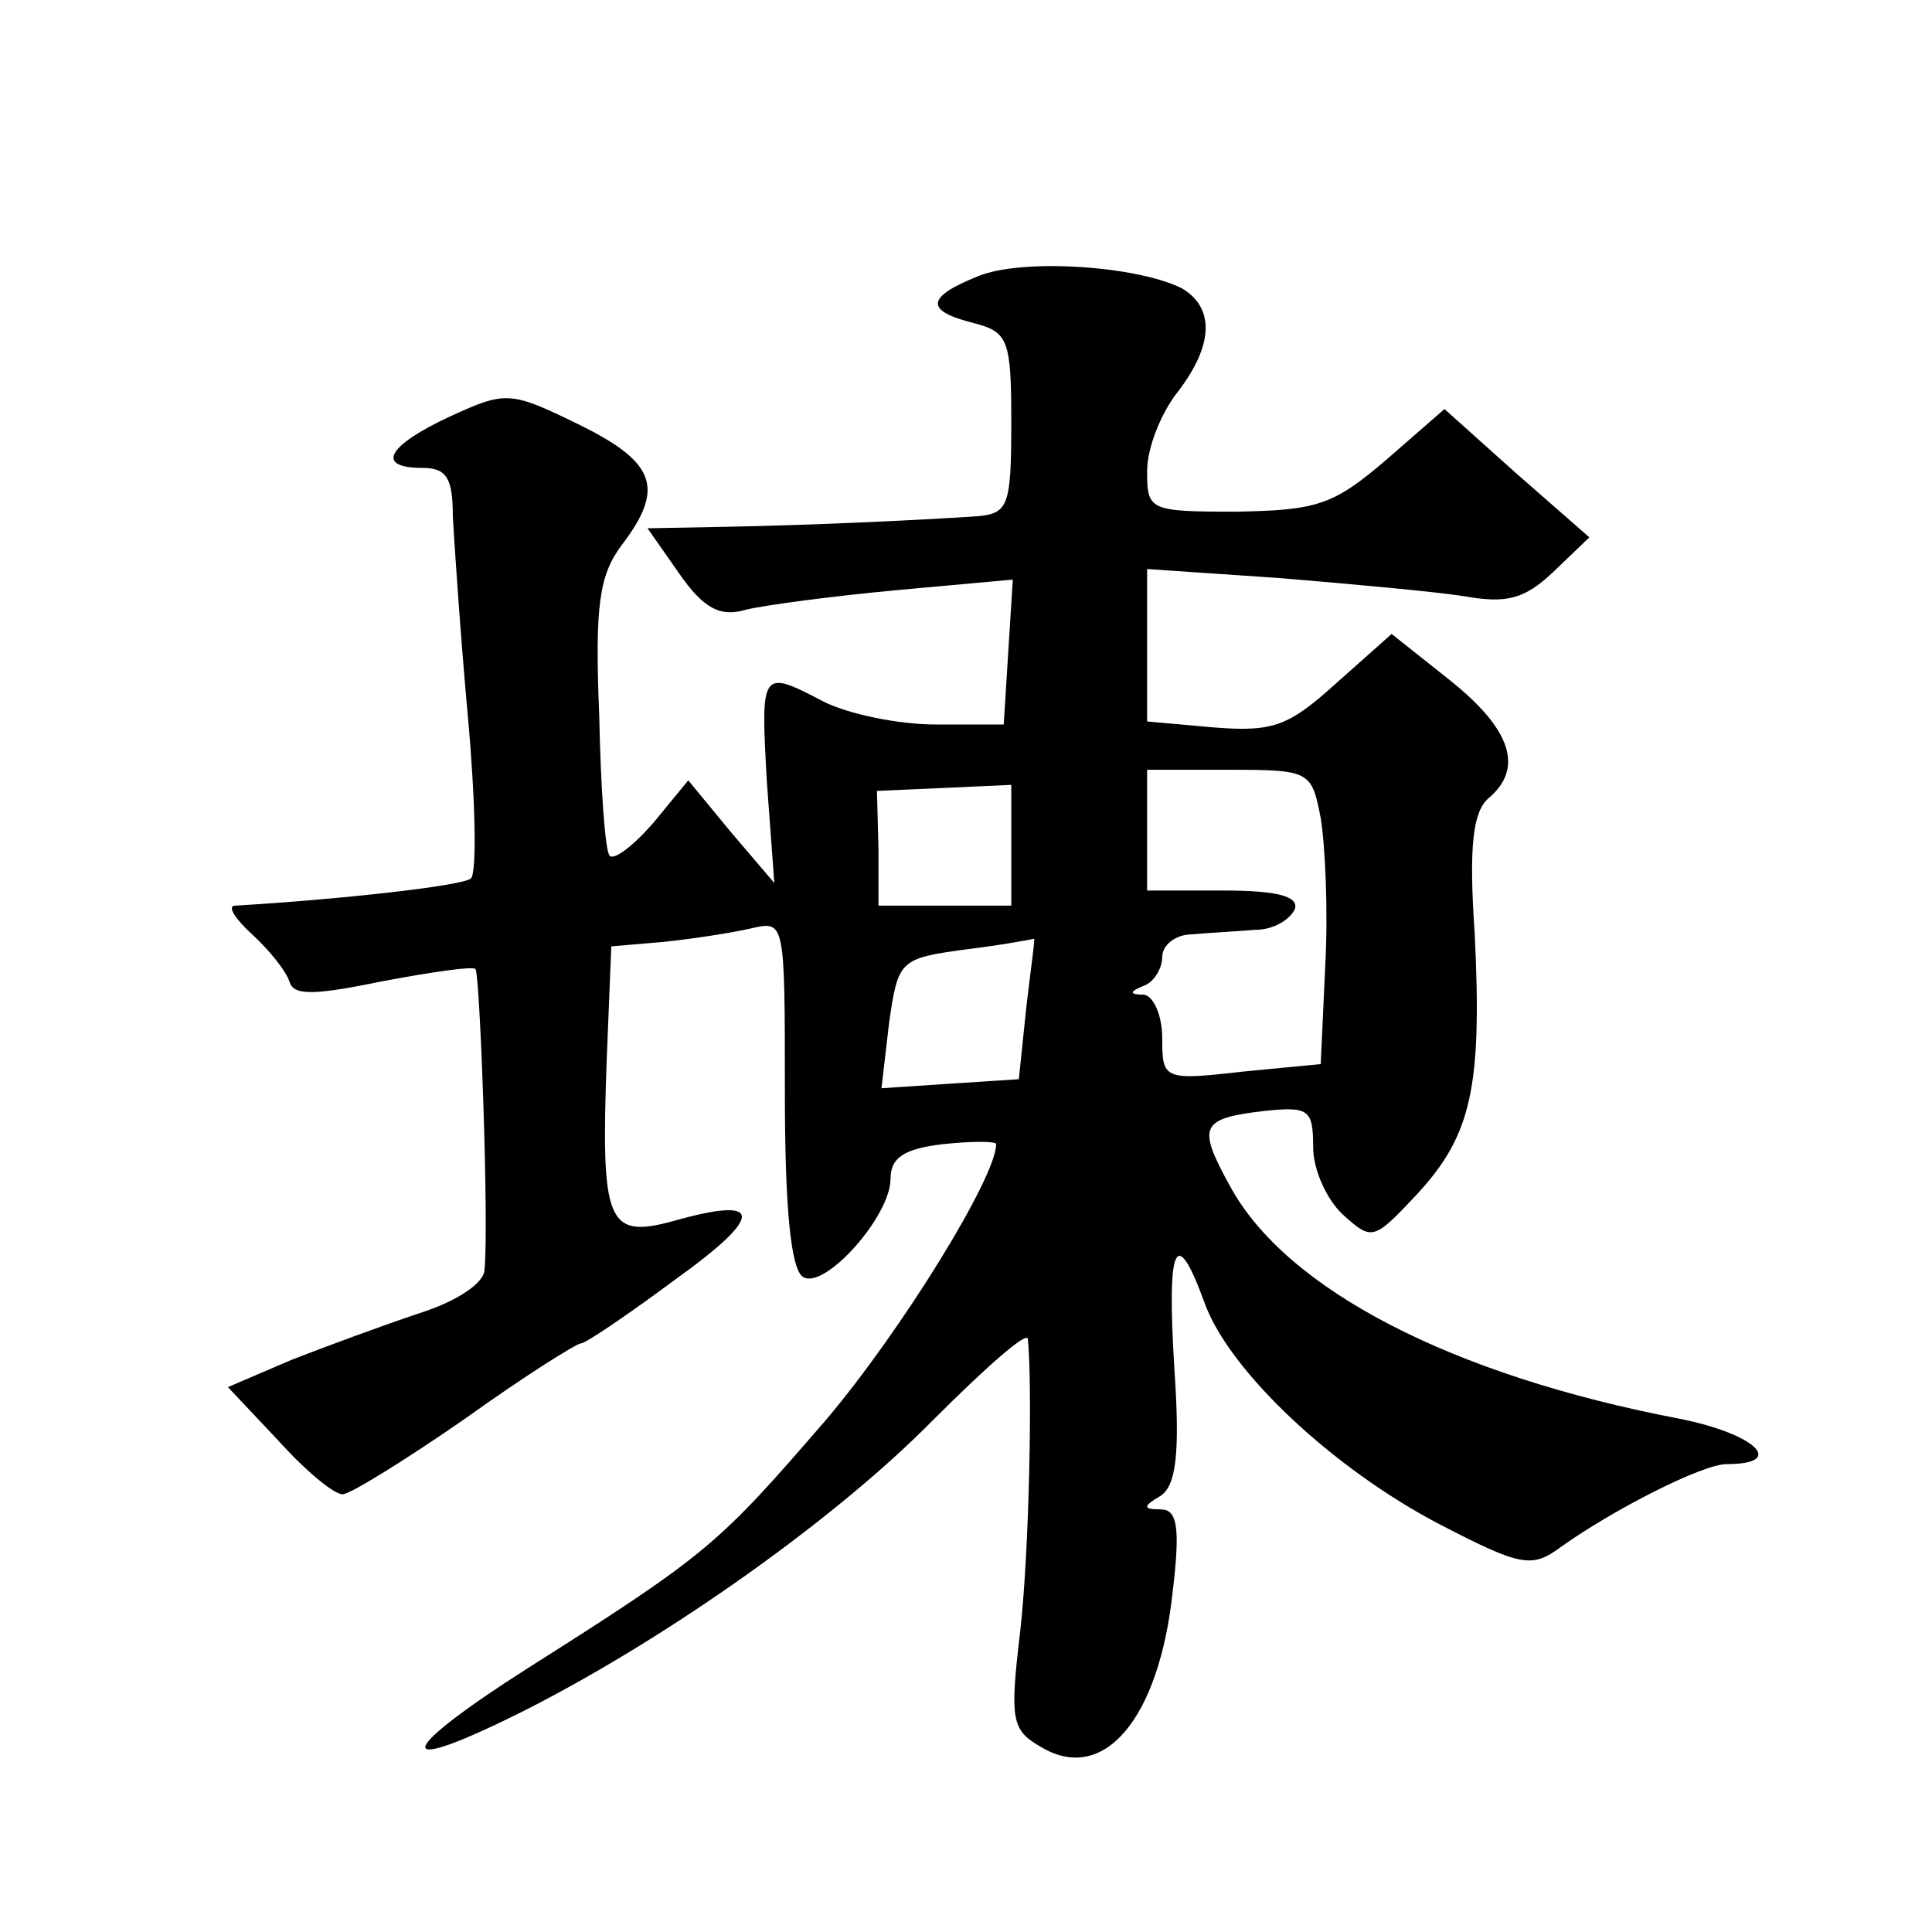
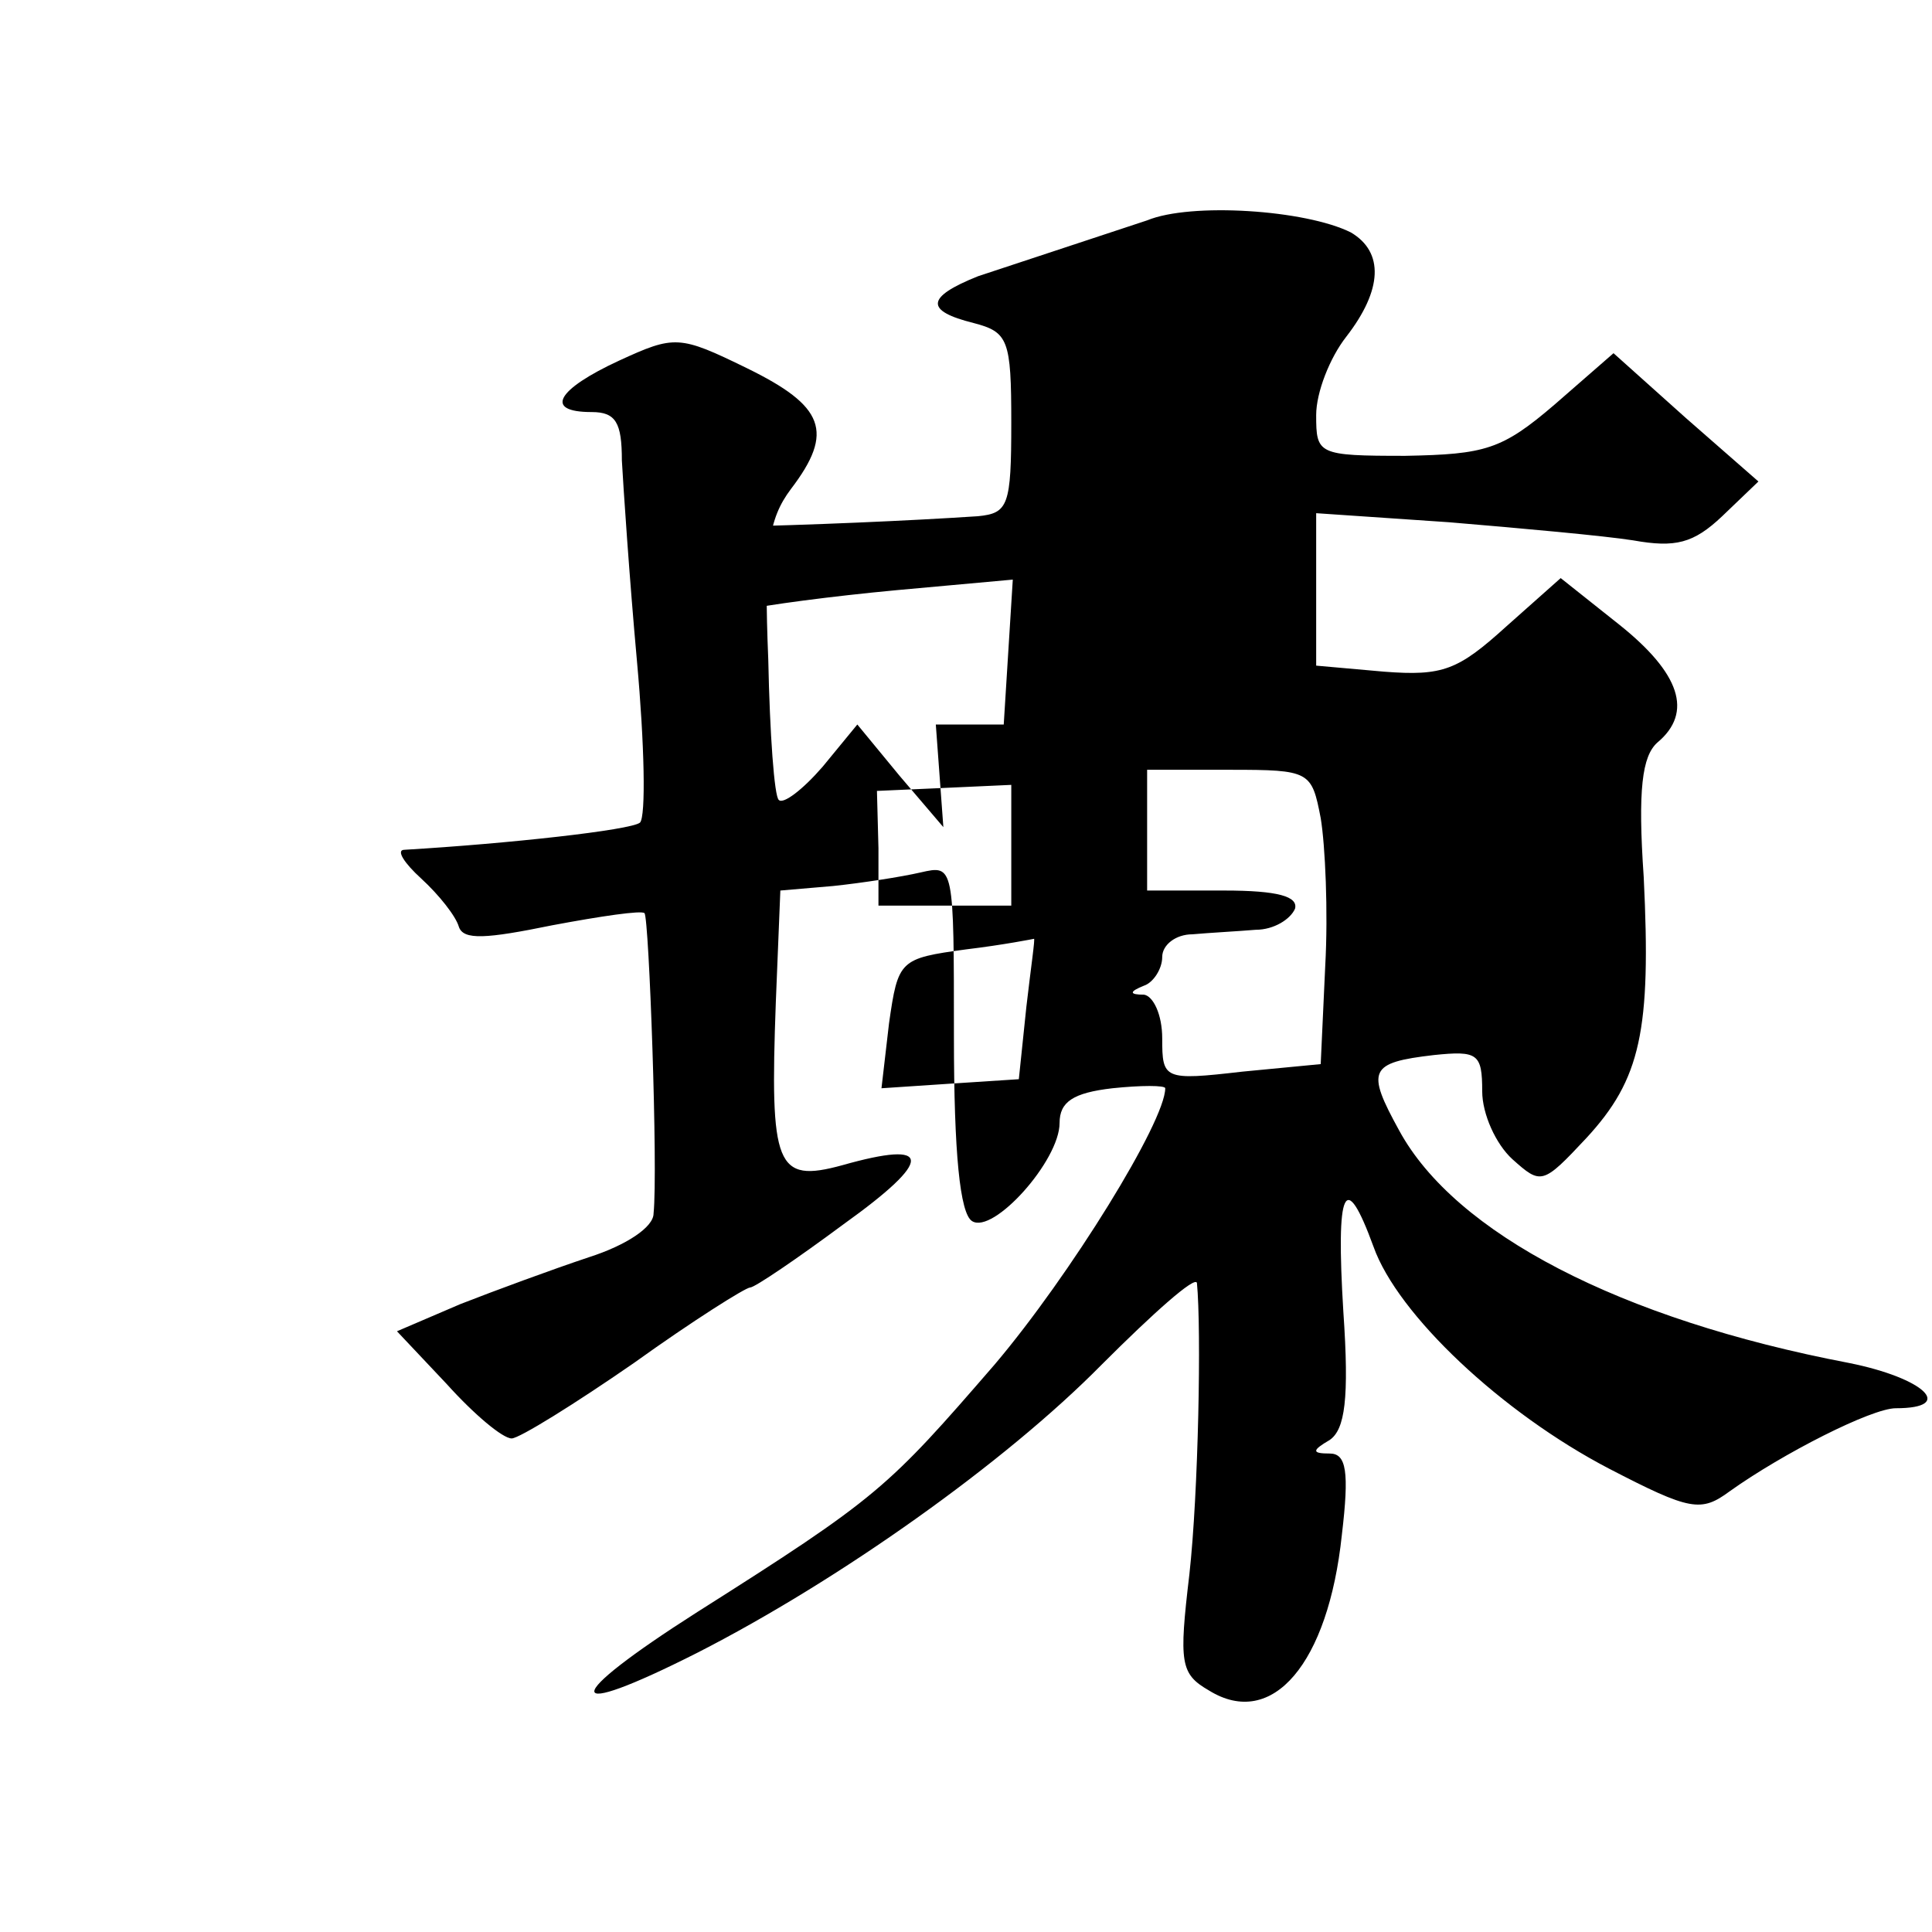
<svg xmlns="http://www.w3.org/2000/svg" version="1.0" width="128pt" height="128pt" viewBox="0 0 128 128" preserveAspectRatio="xMidYMid meet">
  <g transform="translate(0,128) scale(0.1,-0.1)" fill="#0" stroke="none">
-     <path d="M648 1097 c-35 -14 -35 -23 -3 -31 23 -6 25 -11 25 -66 0 -55 -2 -60 -22 -62 -45 -3 -114 -6 -166 -7 l-53 -1 21 -30 c16 -23 27 -29 44 -24 12 3 57 9 100 13 l77 7 -3 -48 -3 -48 -45 0 c-25 0 -58 7 -74 15 -42 22 -42 21 -38 -52 l5 -68 -29 34 -28 34 -23 -28 c-13 -15 -26 -25 -29 -22 -3 2 -6 44 -7 93 -3 73 0 93 15 113 29 38 22 55 -29 80 -45 22 -48 22 -85 5 -41 -19 -50 -34 -18 -34 16 0 20 -7 20 -32 1 -18 5 -78 10 -133 5 -55 6 -103 2 -107 -6 -5 -88 -14 -156 -18 -6 0 0 -9 11 -19 12 -11 23 -25 25 -32 3 -9 18 -8 62 1 32 6 59 10 61 8 3 -3 9 -170 6 -199 0 -9 -18 -21 -43 -29 -24 -8 -62 -22 -85 -31 l-42 -18 33 -35 c18 -20 37 -36 43 -36 5 0 42 23 81 50 39 28 74 50 77 50 3 0 31 19 62 42 60 43 59 56 -1 39 -44 -12 -48 -1 -44 108 l3 74 35 3 c19 2 45 6 58 9 22 5 22 5 22 -109 0 -77 4 -117 12 -122 14 -9 58 40 58 65 0 14 9 20 35 23 19 2 35 2 35 0 0 -22 -63 -124 -113 -183 -71 -82 -77 -88 -197 -164 -91 -58 -91 -73 0 -27 94 48 204 126 268 191 34 34 62 59 63 54 3 -31 1 -139 -5 -193 -7 -59 -6 -66 13 -77 42 -26 79 18 88 103 5 42 3 54 -8 54 -12 0 -12 2 0 9 10 7 13 27 9 85 -5 82 1 95 20 43 16 -45 85 -110 156 -147 54 -28 61 -29 80 -15 35 25 94 55 110 55 40 0 19 20 -31 30 -152 29 -261 86 -298 154 -22 40 -20 45 23 50 29 3 32 1 32 -24 0 -15 9 -35 20 -45 19 -17 20 -17 49 14 36 39 43 71 38 173 -4 58 -1 80 9 89 24 20 15 46 -25 78 l-39 31 -36 -32 c-32 -29 -42 -33 -81 -30 l-45 4 0 50 0 51 88 -6 c48 -4 103 -9 122 -12 28 -5 40 -2 59 16 l24 23 -48 42 -48 43 -39 -34 c-35 -30 -46 -33 -99 -34 -58 0 -59 1 -59 27 0 15 9 38 20 52 24 31 25 56 3 69 -30 15 -106 20 -135 8z m227 -359 c3 -18 5 -62 3 -98 l-3 -65 -52 -5 c-52 -6 -53 -5 -53 22 0 16 -6 28 -12 29 -10 0 -10 2 0 6 6 2 12 11 12 19 0 8 9 15 20 15 11 1 30 2 42 3 12 0 23 7 26 14 2 8 -11 12 -47 12 l-51 0 0 40 0 40 55 0 c53 0 54 -1 60 -32z m-205 -18 l0 -40 -44 0 -44 0 0 38 -1 38 45 2 44 2 0 -40z m10 -107 l-5 -48 -46 -3 -45 -3 5 43 c6 42 7 43 51 49 25 3 45 7 45 7 1 1 -2 -19 -5 -45z" />
+     <path d="M648 1097 c-35 -14 -35 -23 -3 -31 23 -6 25 -11 25 -66 0 -55 -2 -60 -22 -62 -45 -3 -114 -6 -166 -7 l-53 -1 21 -30 c16 -23 27 -29 44 -24 12 3 57 9 100 13 l77 7 -3 -48 -3 -48 -45 0 l5 -68 -29 34 -28 34 -23 -28 c-13 -15 -26 -25 -29 -22 -3 2 -6 44 -7 93 -3 73 0 93 15 113 29 38 22 55 -29 80 -45 22 -48 22 -85 5 -41 -19 -50 -34 -18 -34 16 0 20 -7 20 -32 1 -18 5 -78 10 -133 5 -55 6 -103 2 -107 -6 -5 -88 -14 -156 -18 -6 0 0 -9 11 -19 12 -11 23 -25 25 -32 3 -9 18 -8 62 1 32 6 59 10 61 8 3 -3 9 -170 6 -199 0 -9 -18 -21 -43 -29 -24 -8 -62 -22 -85 -31 l-42 -18 33 -35 c18 -20 37 -36 43 -36 5 0 42 23 81 50 39 28 74 50 77 50 3 0 31 19 62 42 60 43 59 56 -1 39 -44 -12 -48 -1 -44 108 l3 74 35 3 c19 2 45 6 58 9 22 5 22 5 22 -109 0 -77 4 -117 12 -122 14 -9 58 40 58 65 0 14 9 20 35 23 19 2 35 2 35 0 0 -22 -63 -124 -113 -183 -71 -82 -77 -88 -197 -164 -91 -58 -91 -73 0 -27 94 48 204 126 268 191 34 34 62 59 63 54 3 -31 1 -139 -5 -193 -7 -59 -6 -66 13 -77 42 -26 79 18 88 103 5 42 3 54 -8 54 -12 0 -12 2 0 9 10 7 13 27 9 85 -5 82 1 95 20 43 16 -45 85 -110 156 -147 54 -28 61 -29 80 -15 35 25 94 55 110 55 40 0 19 20 -31 30 -152 29 -261 86 -298 154 -22 40 -20 45 23 50 29 3 32 1 32 -24 0 -15 9 -35 20 -45 19 -17 20 -17 49 14 36 39 43 71 38 173 -4 58 -1 80 9 89 24 20 15 46 -25 78 l-39 31 -36 -32 c-32 -29 -42 -33 -81 -30 l-45 4 0 50 0 51 88 -6 c48 -4 103 -9 122 -12 28 -5 40 -2 59 16 l24 23 -48 42 -48 43 -39 -34 c-35 -30 -46 -33 -99 -34 -58 0 -59 1 -59 27 0 15 9 38 20 52 24 31 25 56 3 69 -30 15 -106 20 -135 8z m227 -359 c3 -18 5 -62 3 -98 l-3 -65 -52 -5 c-52 -6 -53 -5 -53 22 0 16 -6 28 -12 29 -10 0 -10 2 0 6 6 2 12 11 12 19 0 8 9 15 20 15 11 1 30 2 42 3 12 0 23 7 26 14 2 8 -11 12 -47 12 l-51 0 0 40 0 40 55 0 c53 0 54 -1 60 -32z m-205 -18 l0 -40 -44 0 -44 0 0 38 -1 38 45 2 44 2 0 -40z m10 -107 l-5 -48 -46 -3 -45 -3 5 43 c6 42 7 43 51 49 25 3 45 7 45 7 1 1 -2 -19 -5 -45z" />
  </g>
</svg>